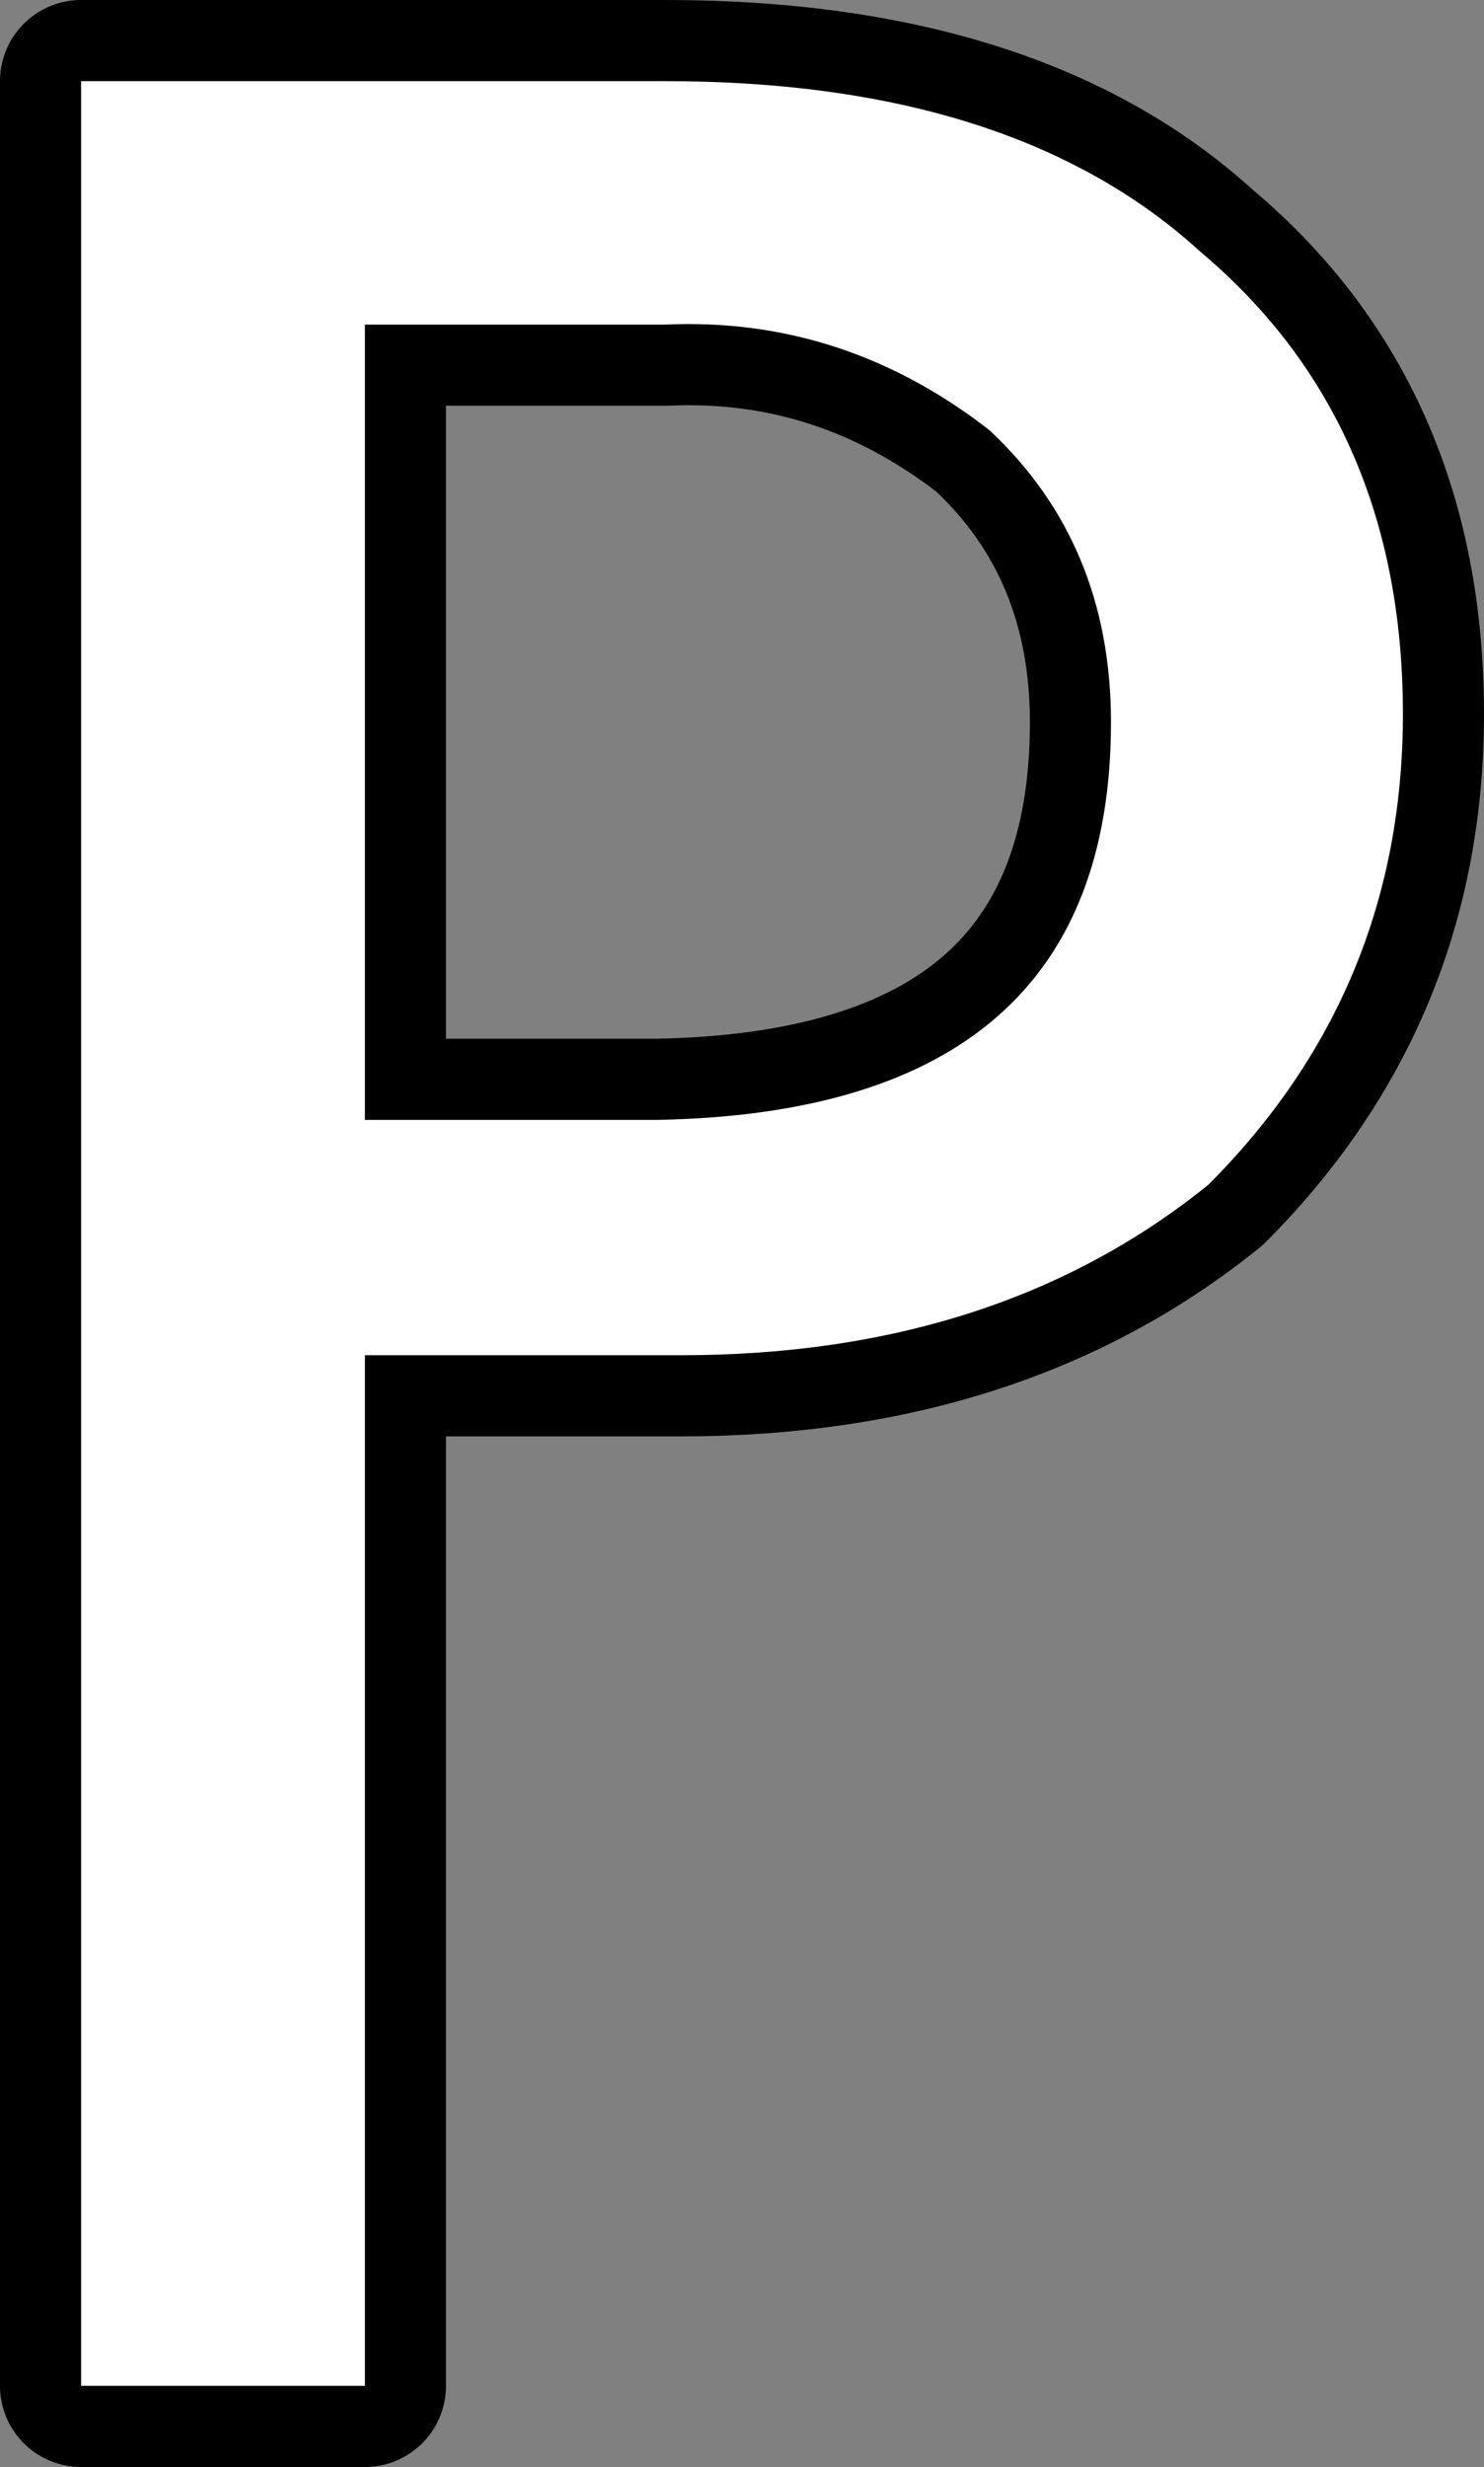
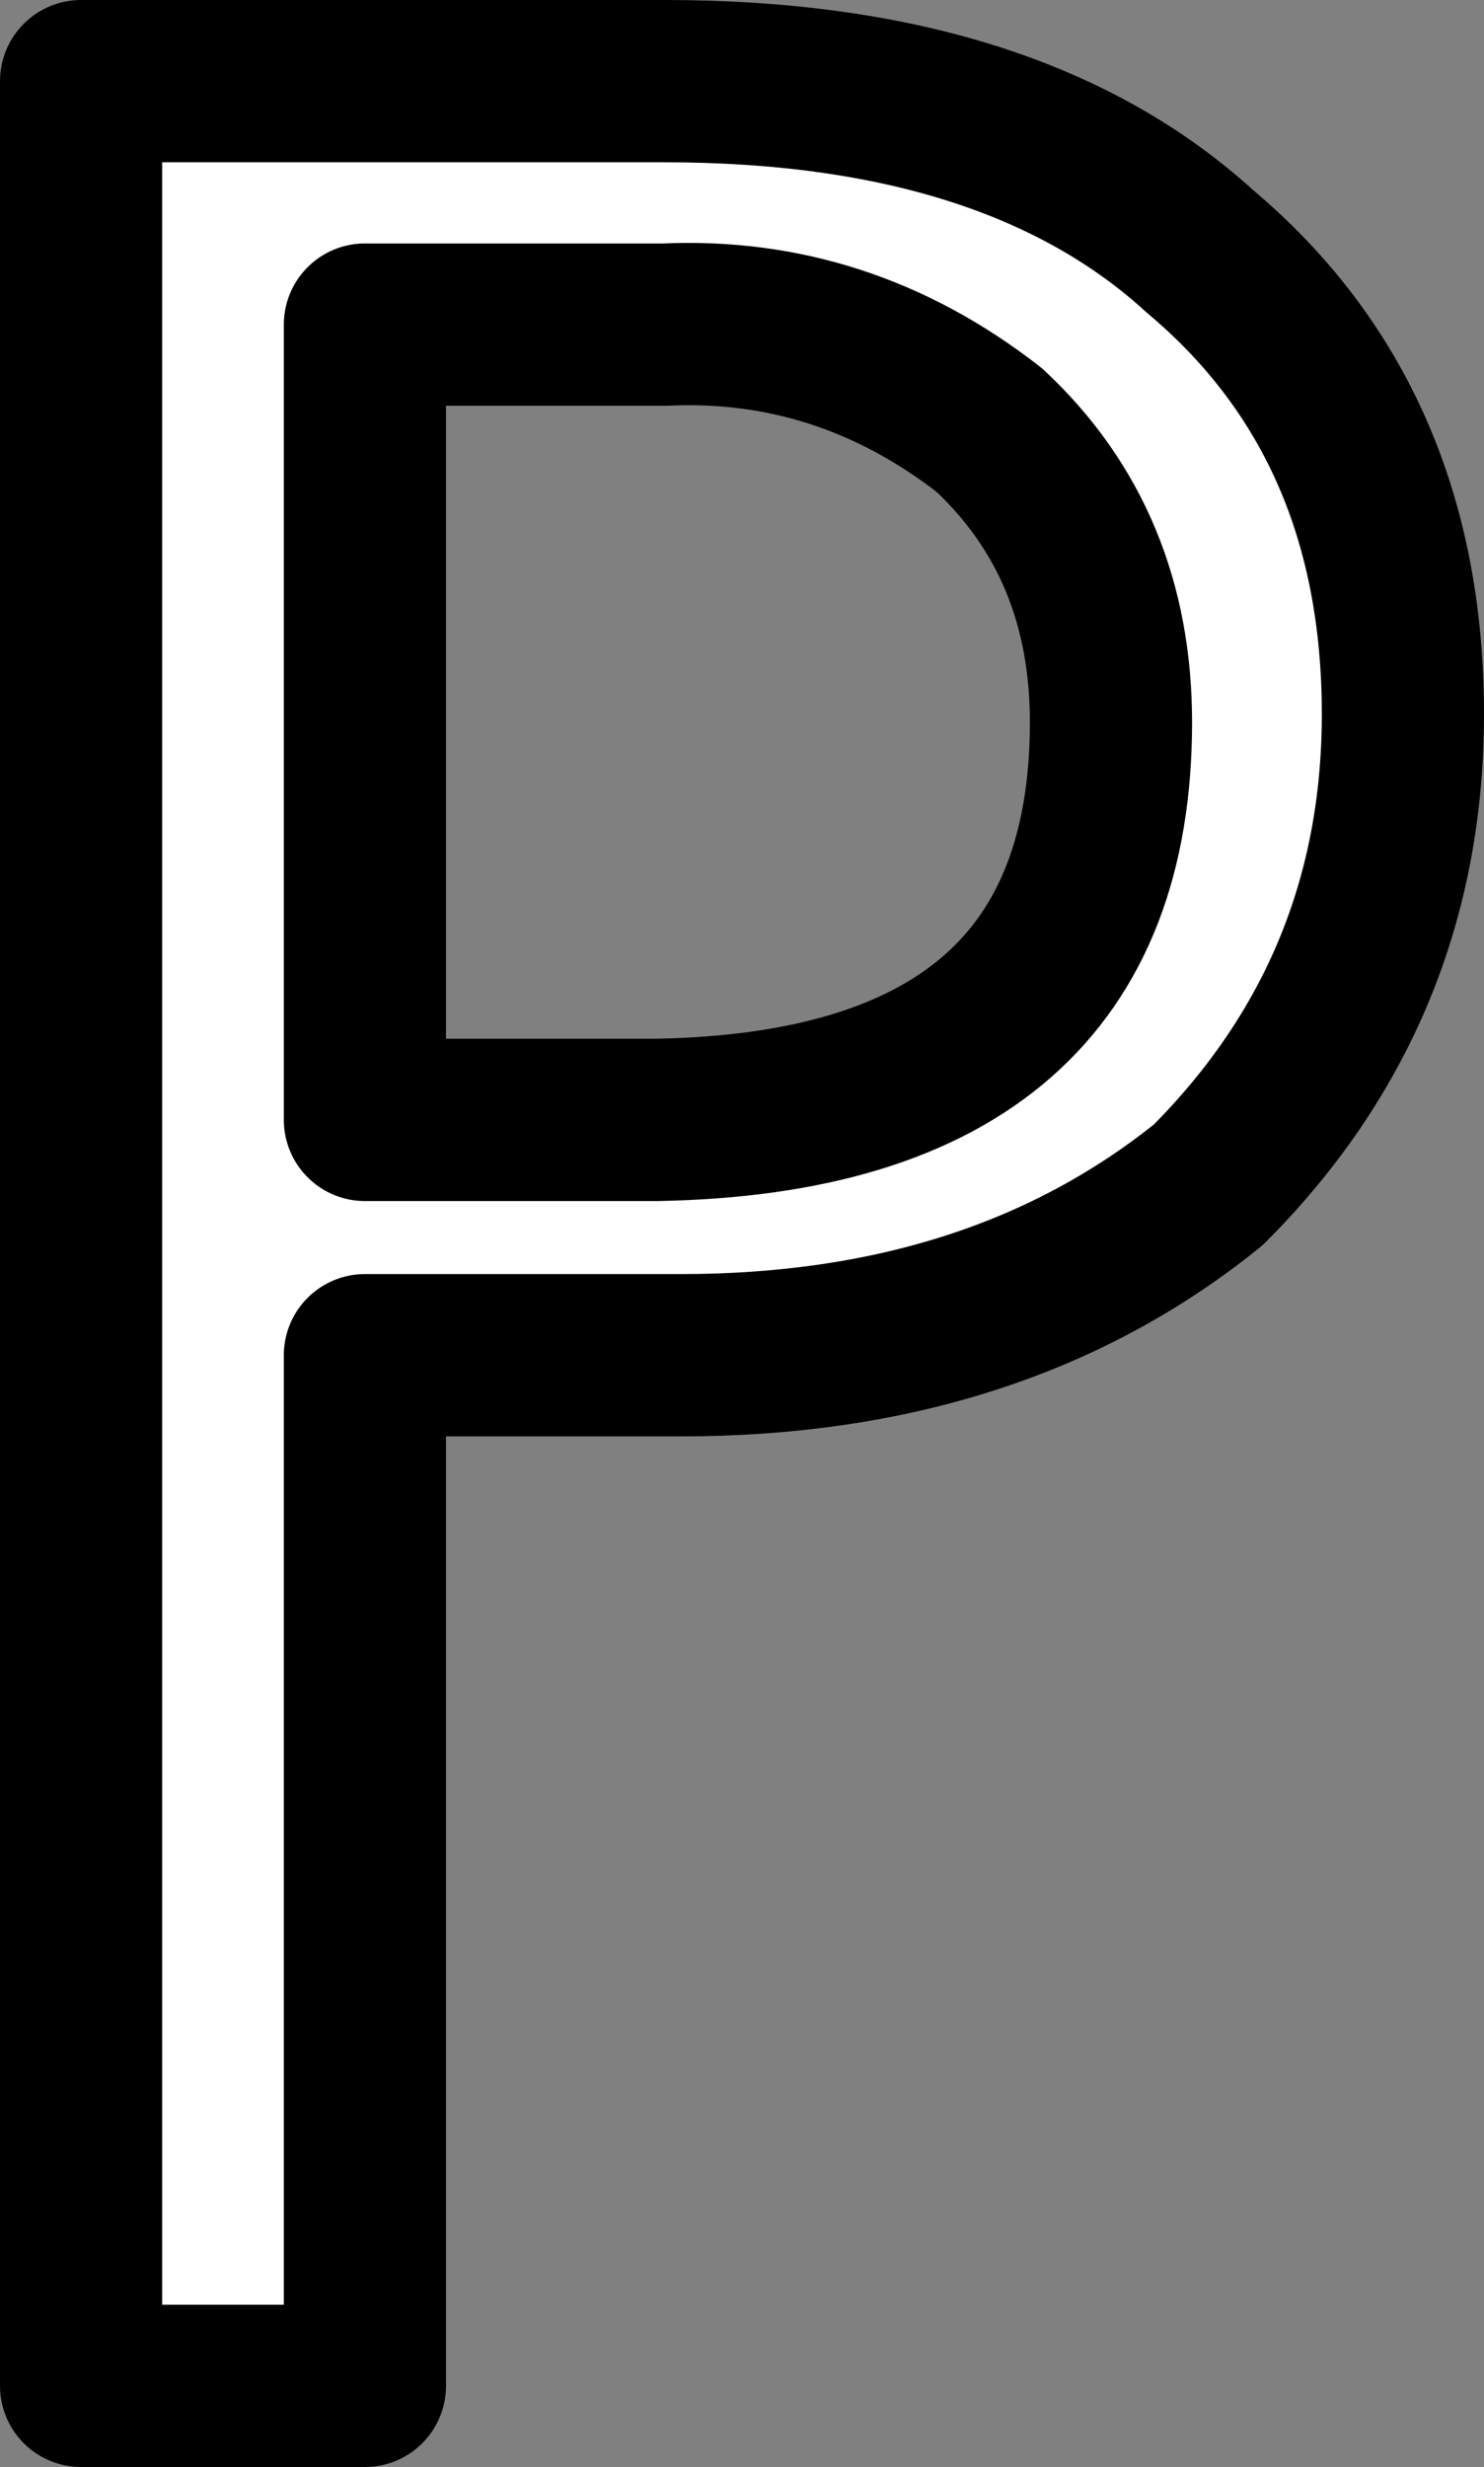
<svg xmlns="http://www.w3.org/2000/svg" height="15.2px" width="9.15px">
  <rect width="100%" height="100%" fill="#808080" stroke="none" />
  <g transform="matrix(1.0, 0.0, 0.0, 1.0, 4.55, 7.6)">
    <path d="M4.1 -3.2 Q4.1 -1.5 2.9 -0.3 1.6 0.75 -0.35 0.75 L-2.3 0.75 -2.3 7.1 -4.05 7.1 -4.05 -7.1 -0.45 -7.1 Q1.7 -7.1 2.85 -6.05 4.1 -5.0 4.1 -3.2 M-2.3 -5.6 L-2.3 -0.7 -0.5 -0.7 Q2.3 -0.75 2.3 -3.15 2.3 -4.25 1.55 -4.95 0.65 -5.65 -0.45 -5.6 L-2.3 -5.6" fill="#ffffff" fill-rule="evenodd" stroke="none" />
    <path d="M-2.3 -5.6 L-0.45 -5.6 Q0.65 -5.65 1.55 -4.95 2.3 -4.25 2.3 -3.15 2.3 -0.75 -0.5 -0.7 L-2.3 -0.7 -2.3 -5.6 M4.1 -3.2 Q4.1 -5.0 2.85 -6.05 1.7 -7.1 -0.45 -7.1 L-4.05 -7.1 -4.05 7.1 -2.3 7.1 -2.3 0.75 -0.35 0.75 Q1.6 0.75 2.9 -0.3 4.1 -1.5 4.1 -3.2" fill="none" stroke="#000000" stroke-linecap="round" stroke-linejoin="round" stroke-width="1.0" />
-     <path d="M4.1 -3.2 Q4.1 -1.5 2.9 -0.3 1.6 0.75 -0.35 0.75 L-2.3 0.75 -2.3 7.1 -4.05 7.1 -4.05 -7.1 -0.45 -7.1 Q1.7 -7.1 2.85 -6.05 4.1 -5.0 4.1 -3.2 M-2.3 -5.6 L-2.3 -0.7 -0.5 -0.7 Q2.3 -0.75 2.3 -3.15 2.3 -4.25 1.55 -4.95 0.65 -5.65 -0.45 -5.6 L-2.3 -5.6" fill="#ffffff" fill-rule="evenodd" stroke="none" />
  </g>
</svg>